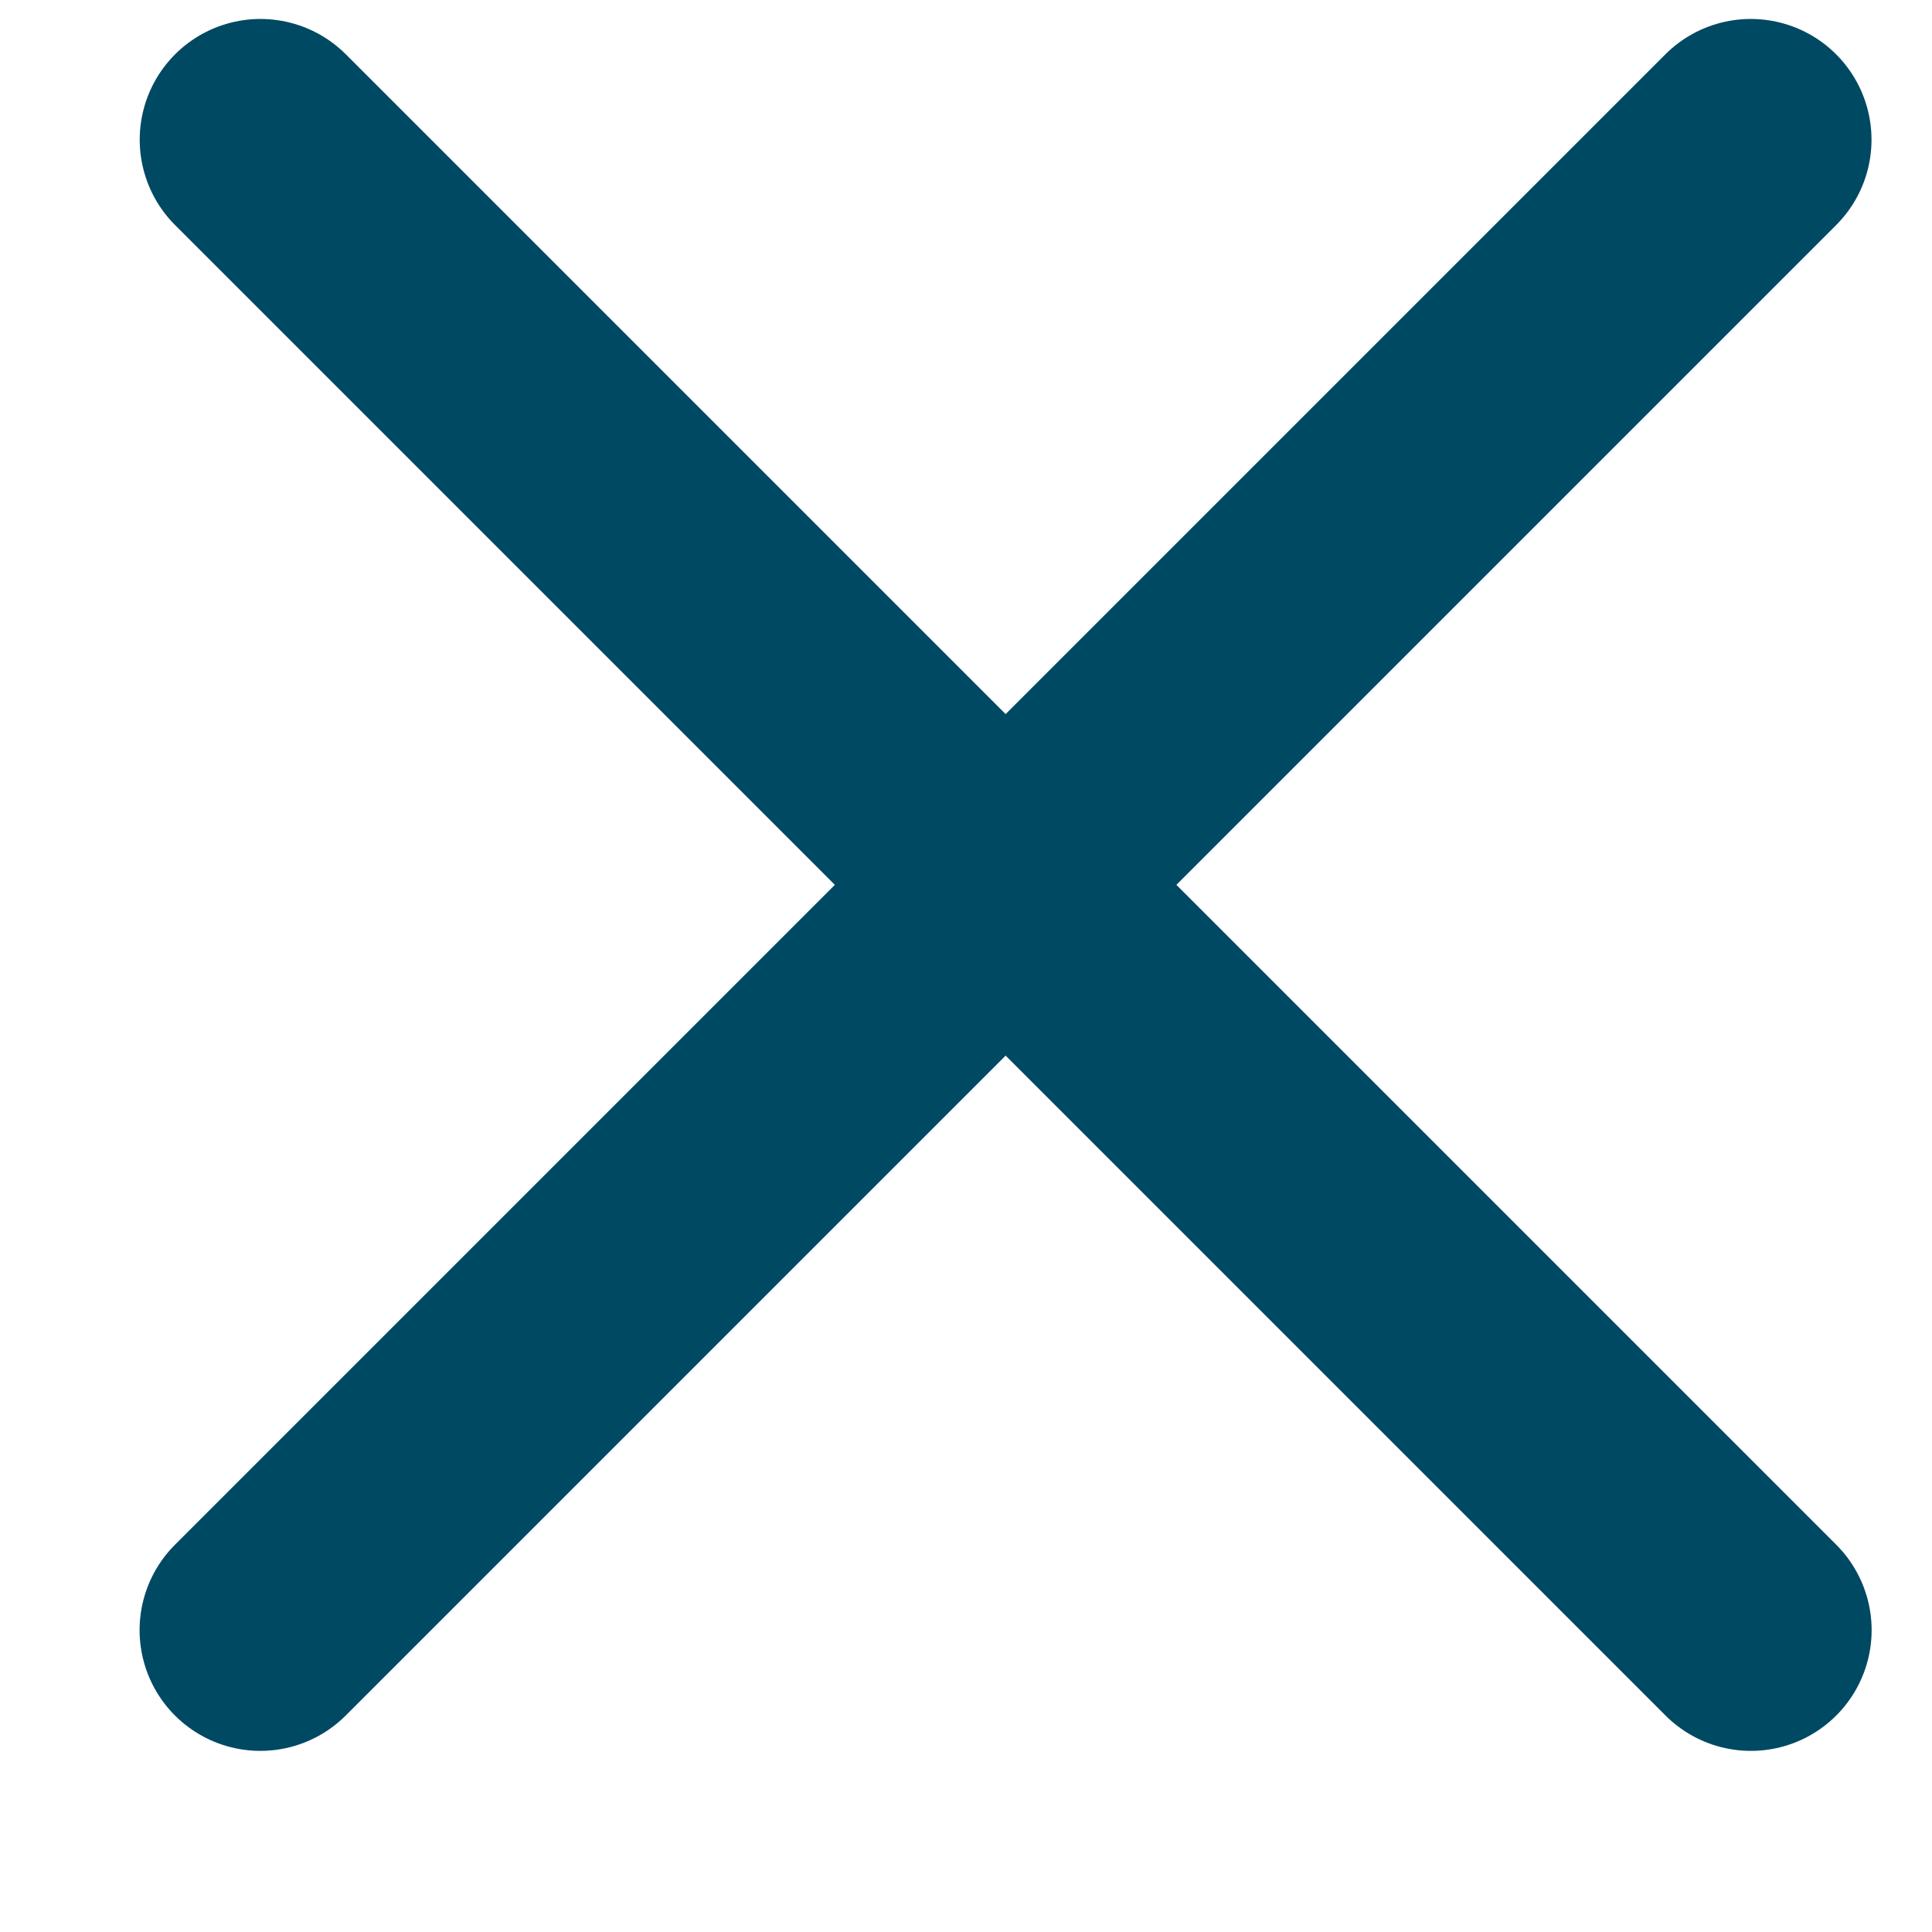
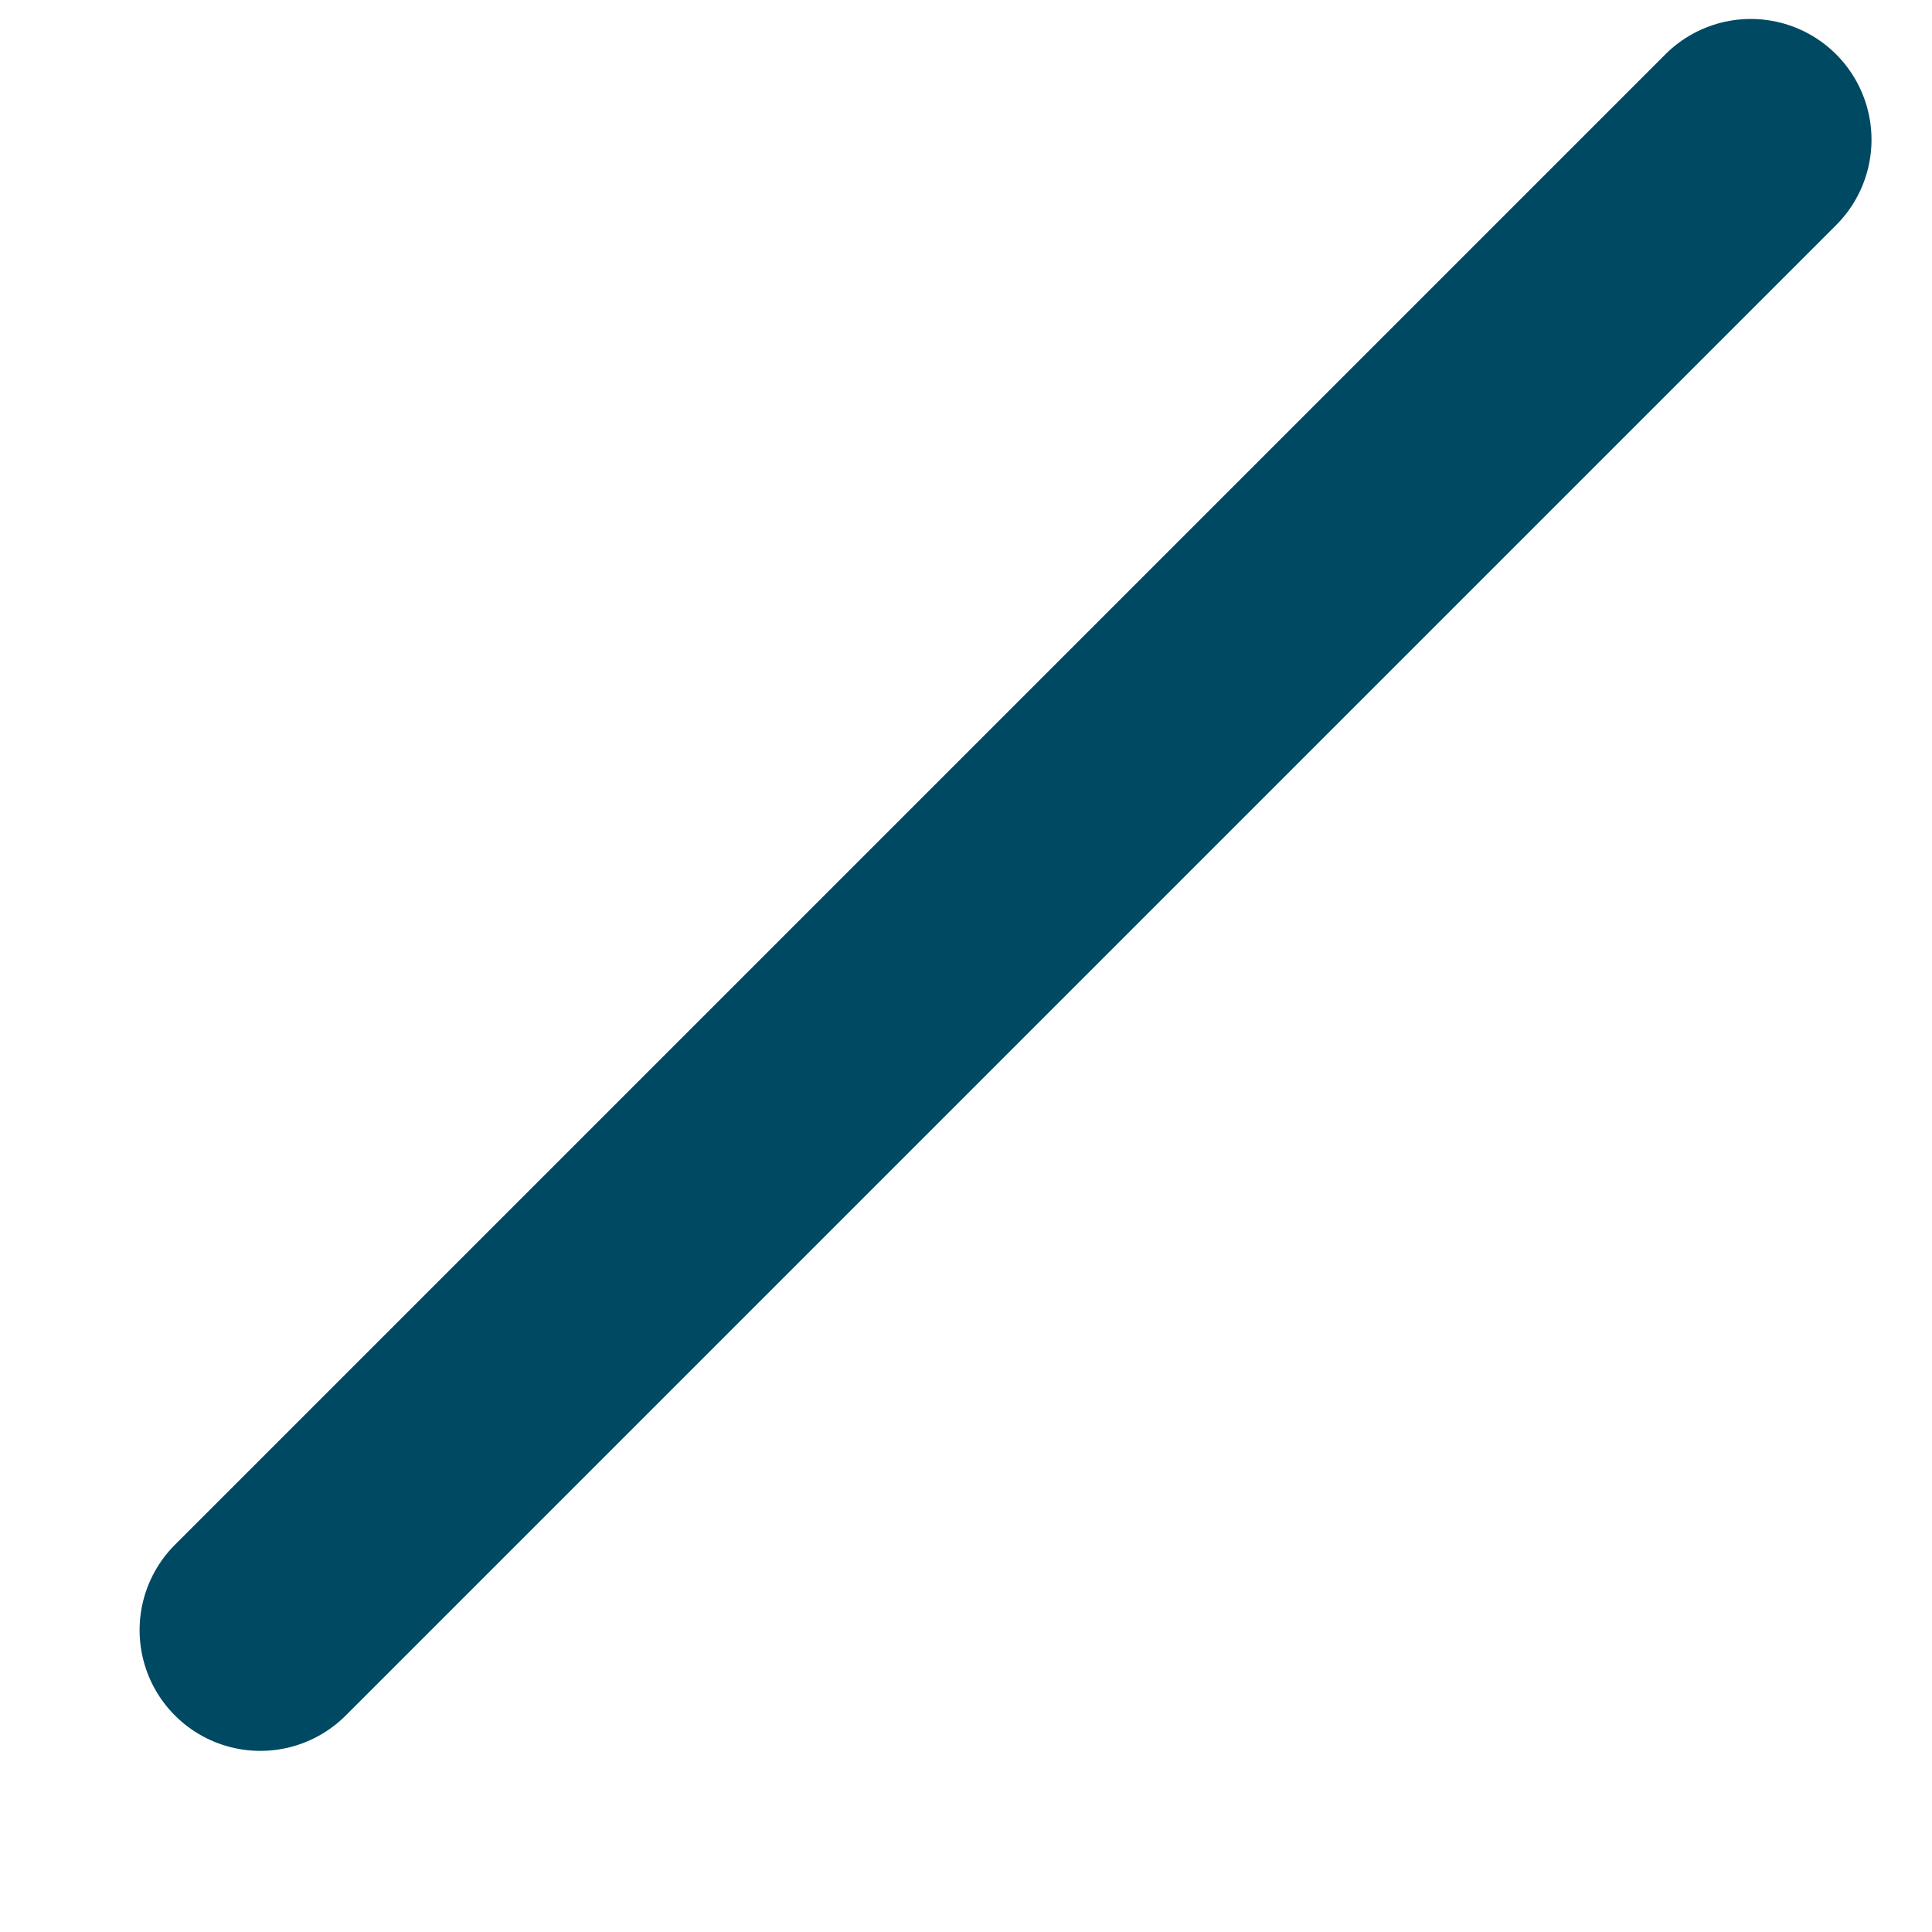
<svg xmlns="http://www.w3.org/2000/svg" width="15" height="15" viewBox="0 0 15 16" fill="none">
  <path d="M1.656 13.5L13.999 1.157" stroke="#004963" stroke-width="2" stroke-linecap="round" />
-   <path d="M14 13.5L1.657 1.157" stroke="#004963" stroke-width="2" stroke-linecap="round" />
</svg>